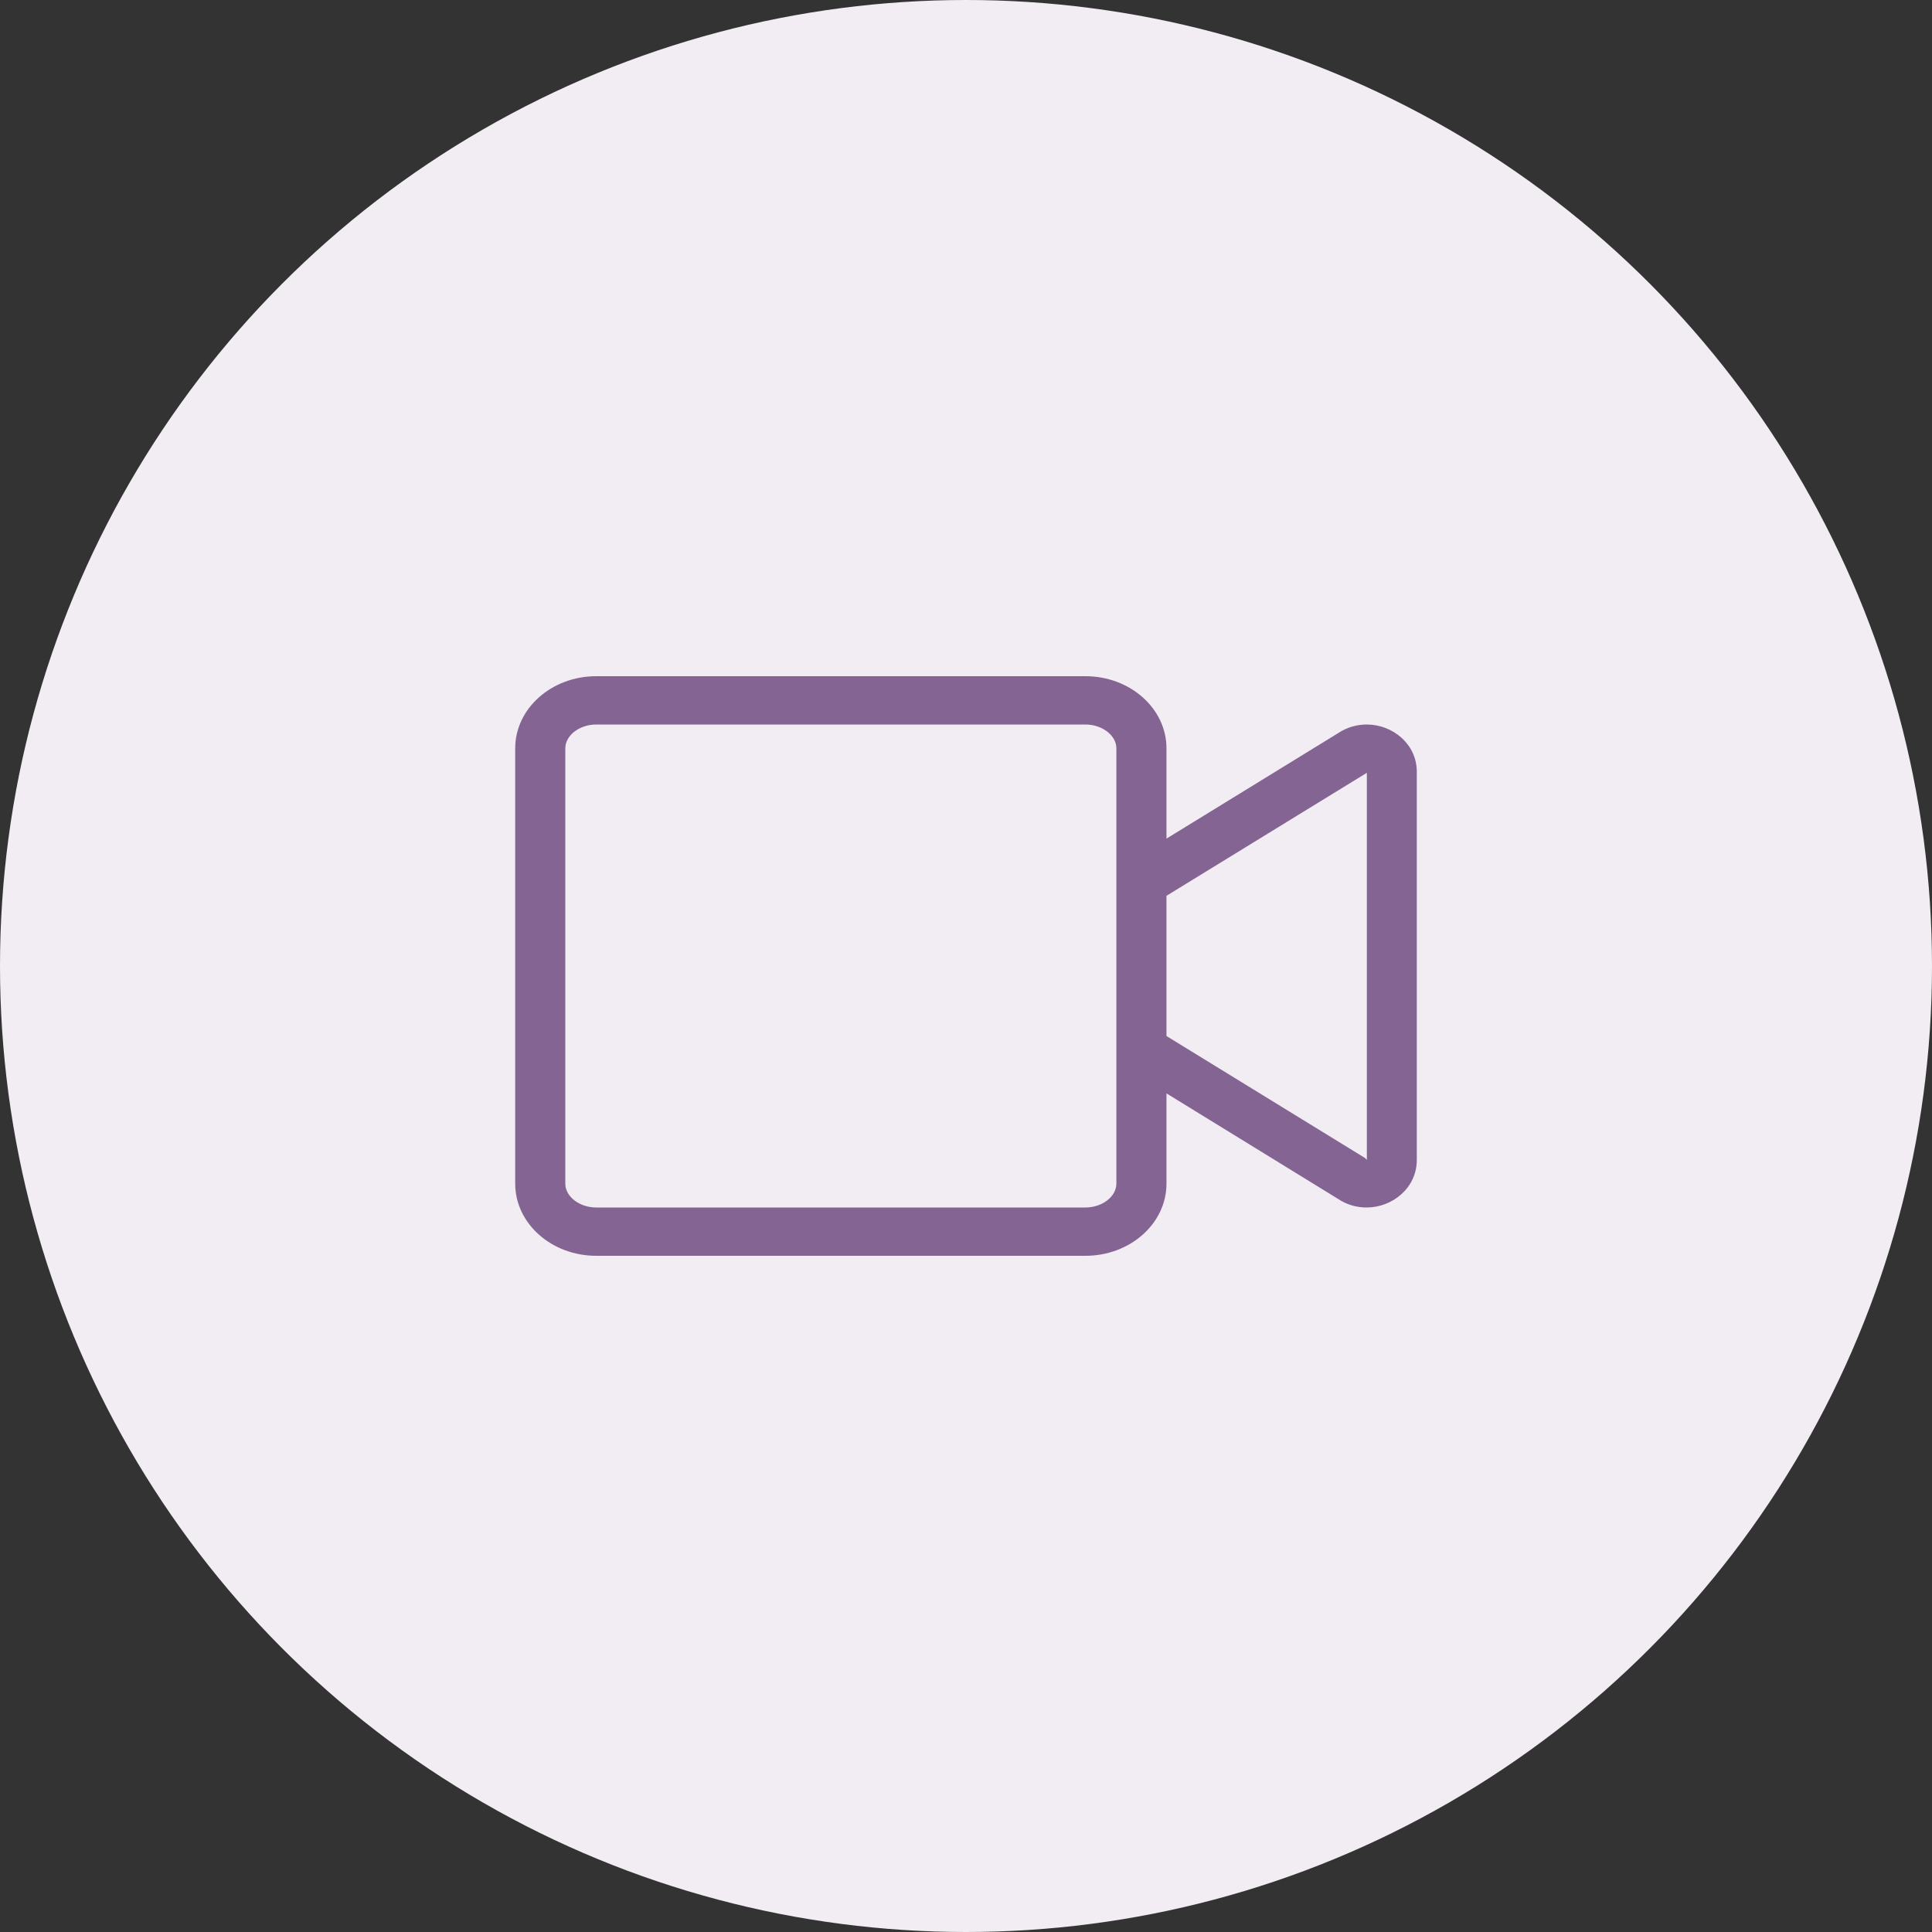
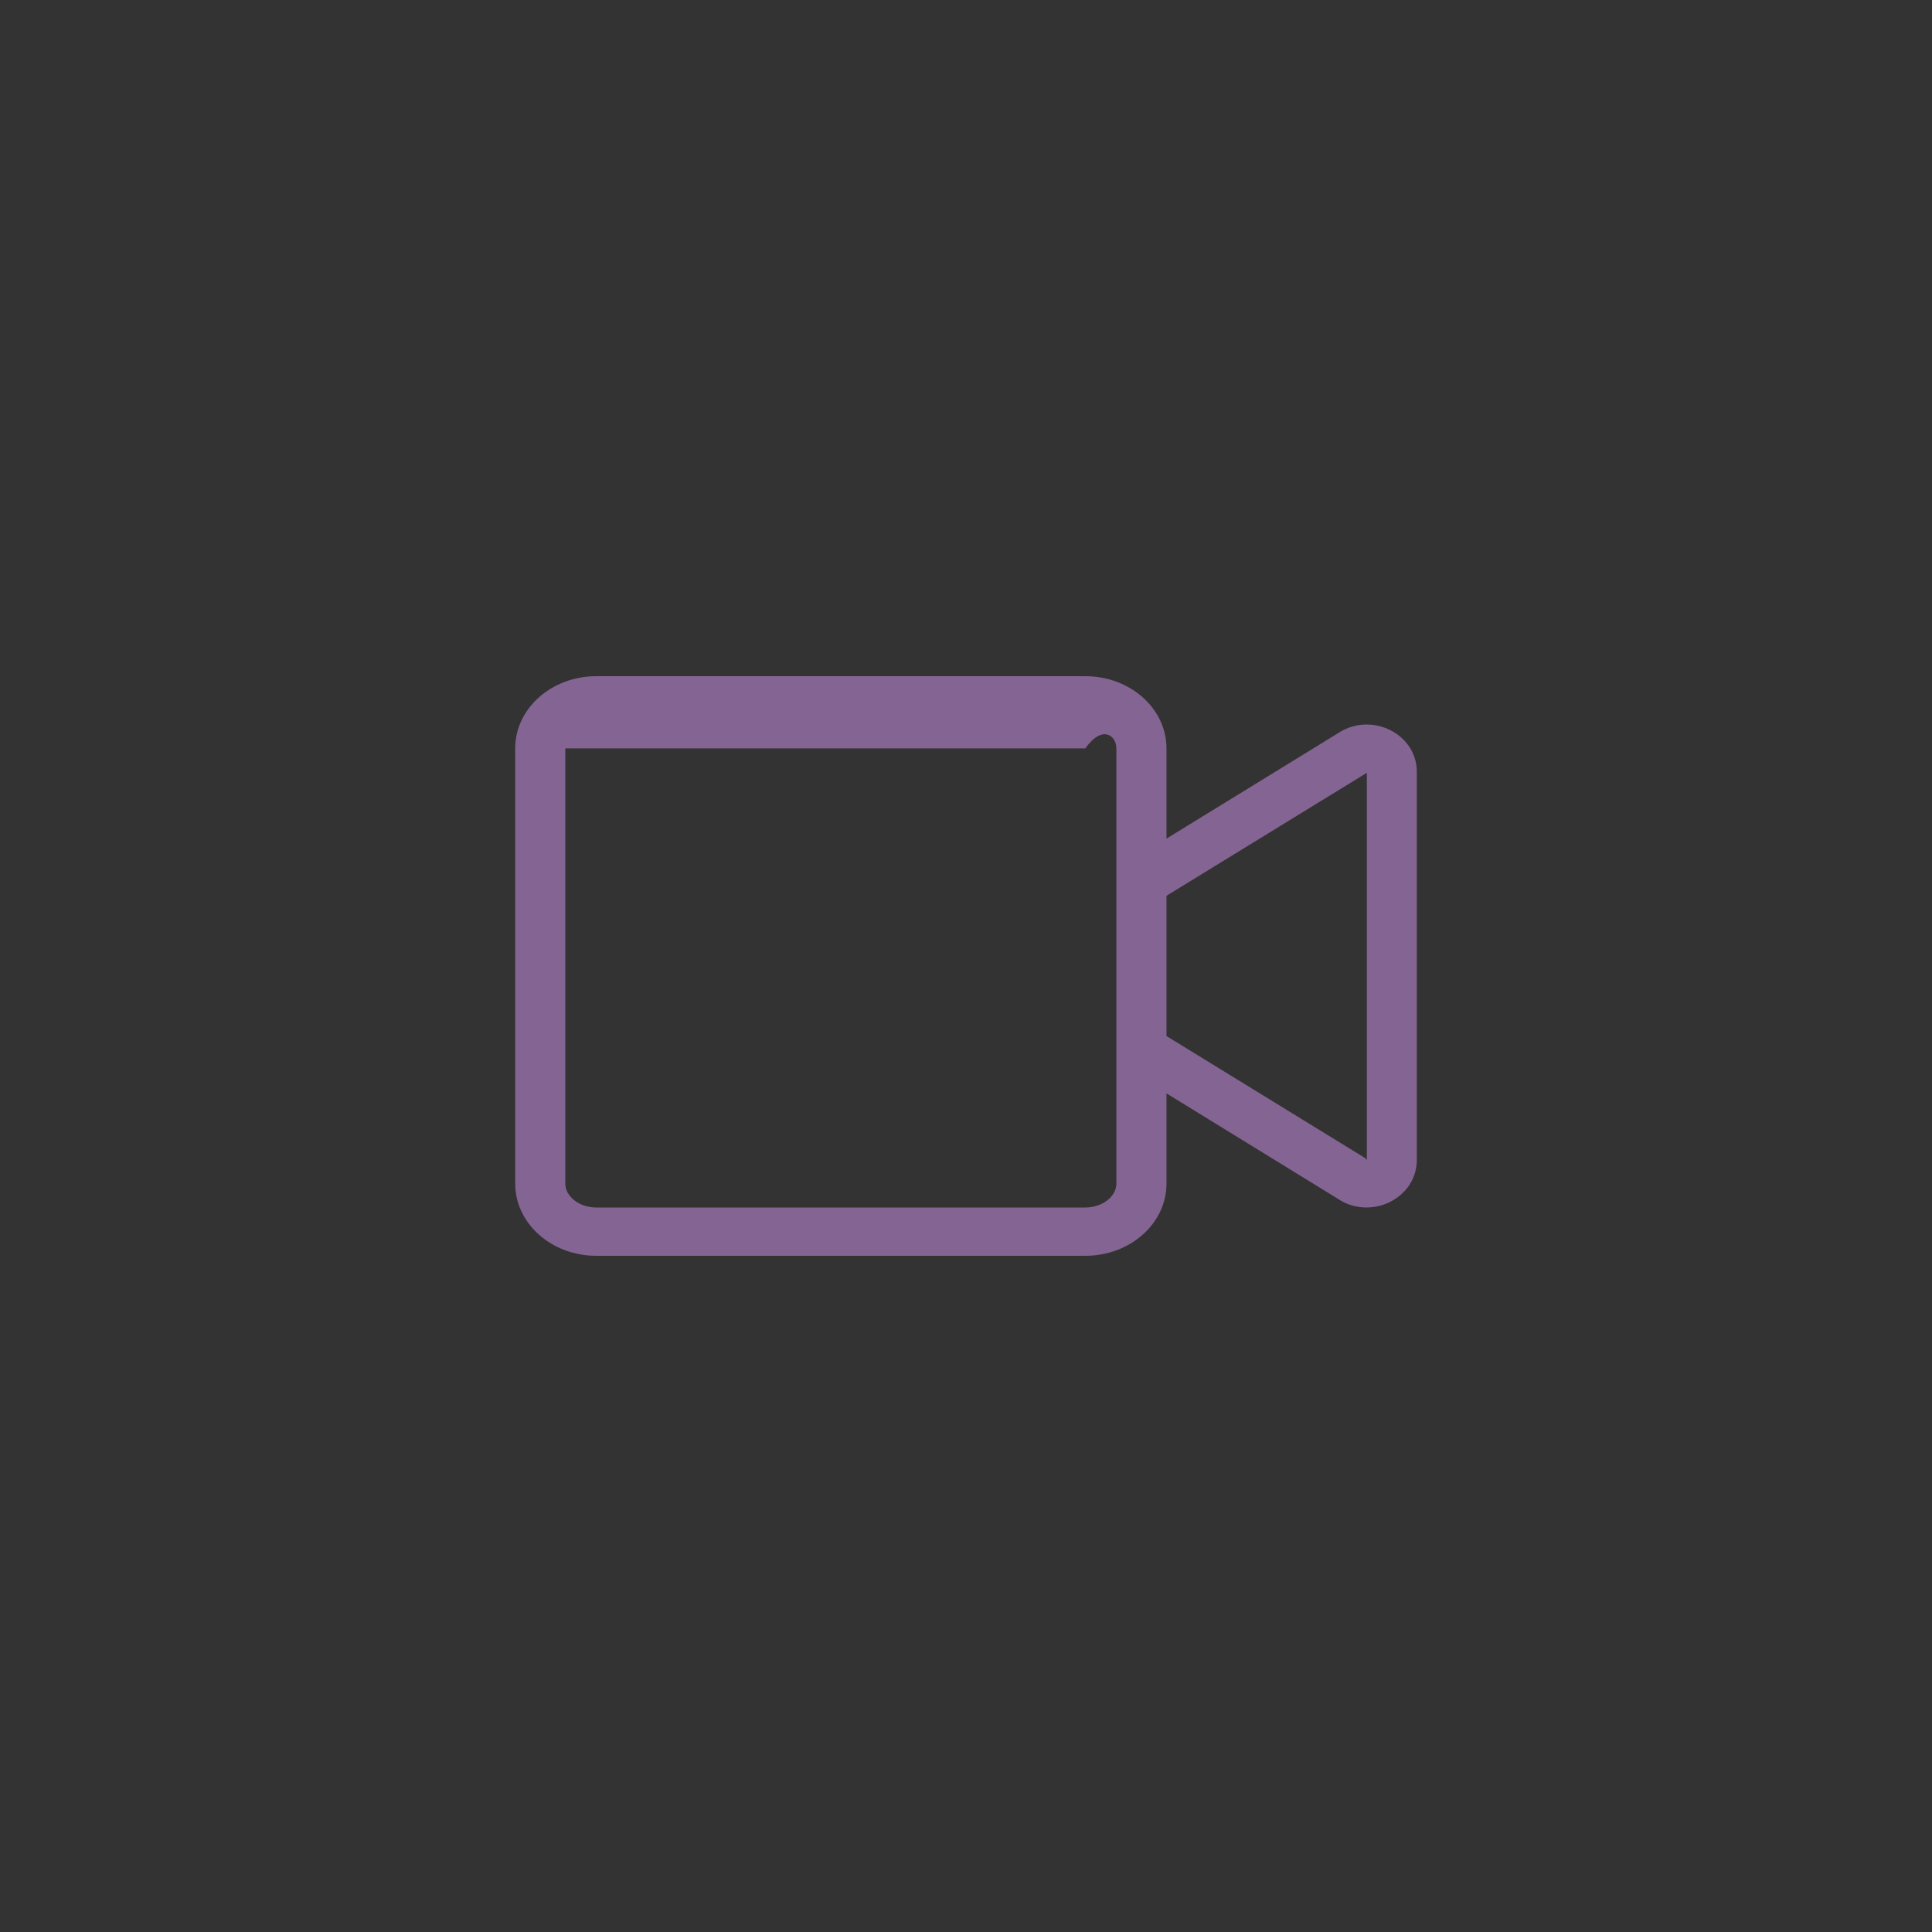
<svg xmlns="http://www.w3.org/2000/svg" width="60" height="60" viewBox="0 0 60 60" fill="none">
  <rect x="0" y="0" width="60" height="60" fill="#333333" stroke="none" />
-   <circle cx="30" cy="30" r="30" fill="#F1EDF3" />
-   <path d="M42.444 22.5C42.143 22.5 41.836 22.584 41.559 22.767L36.226 26.044V23.241C36.226 22.003 35.098 21 33.707 21H18.518C17.128 21 16 22.003 16 23.241V36.759C16 37.997 17.128 39 18.518 39H33.707C35.098 39 36.226 37.997 36.226 36.759V33.956L41.554 37.233C41.831 37.42 42.143 37.5 42.439 37.5C43.246 37.5 44 36.891 44 36.023V23.977C44.005 23.109 43.251 22.5 42.444 22.5V22.5ZM34.67 36.759C34.67 37.163 34.227 37.5 33.707 37.5H18.518C17.998 37.5 17.556 37.163 17.556 36.759V23.241C17.556 22.837 17.998 22.5 18.518 22.5H33.707C34.227 22.5 34.67 22.837 34.67 23.241V36.759ZM42.449 36.023L42.391 35.962L36.226 32.175V27.82L42.449 24V36.023Z" fill="#846493" />
+   <path d="M42.444 22.5C42.143 22.5 41.836 22.584 41.559 22.767L36.226 26.044V23.241C36.226 22.003 35.098 21 33.707 21H18.518C17.128 21 16 22.003 16 23.241V36.759C16 37.997 17.128 39 18.518 39H33.707C35.098 39 36.226 37.997 36.226 36.759V33.956L41.554 37.233C41.831 37.42 42.143 37.5 42.439 37.5C43.246 37.5 44 36.891 44 36.023V23.977C44.005 23.109 43.251 22.5 42.444 22.5V22.5ZM34.67 36.759C34.67 37.163 34.227 37.5 33.707 37.5H18.518C17.998 37.5 17.556 37.163 17.556 36.759V23.241H33.707C34.227 22.5 34.67 22.837 34.67 23.241V36.759ZM42.449 36.023L42.391 35.962L36.226 32.175V27.82L42.449 24V36.023Z" fill="#846493" />
</svg>